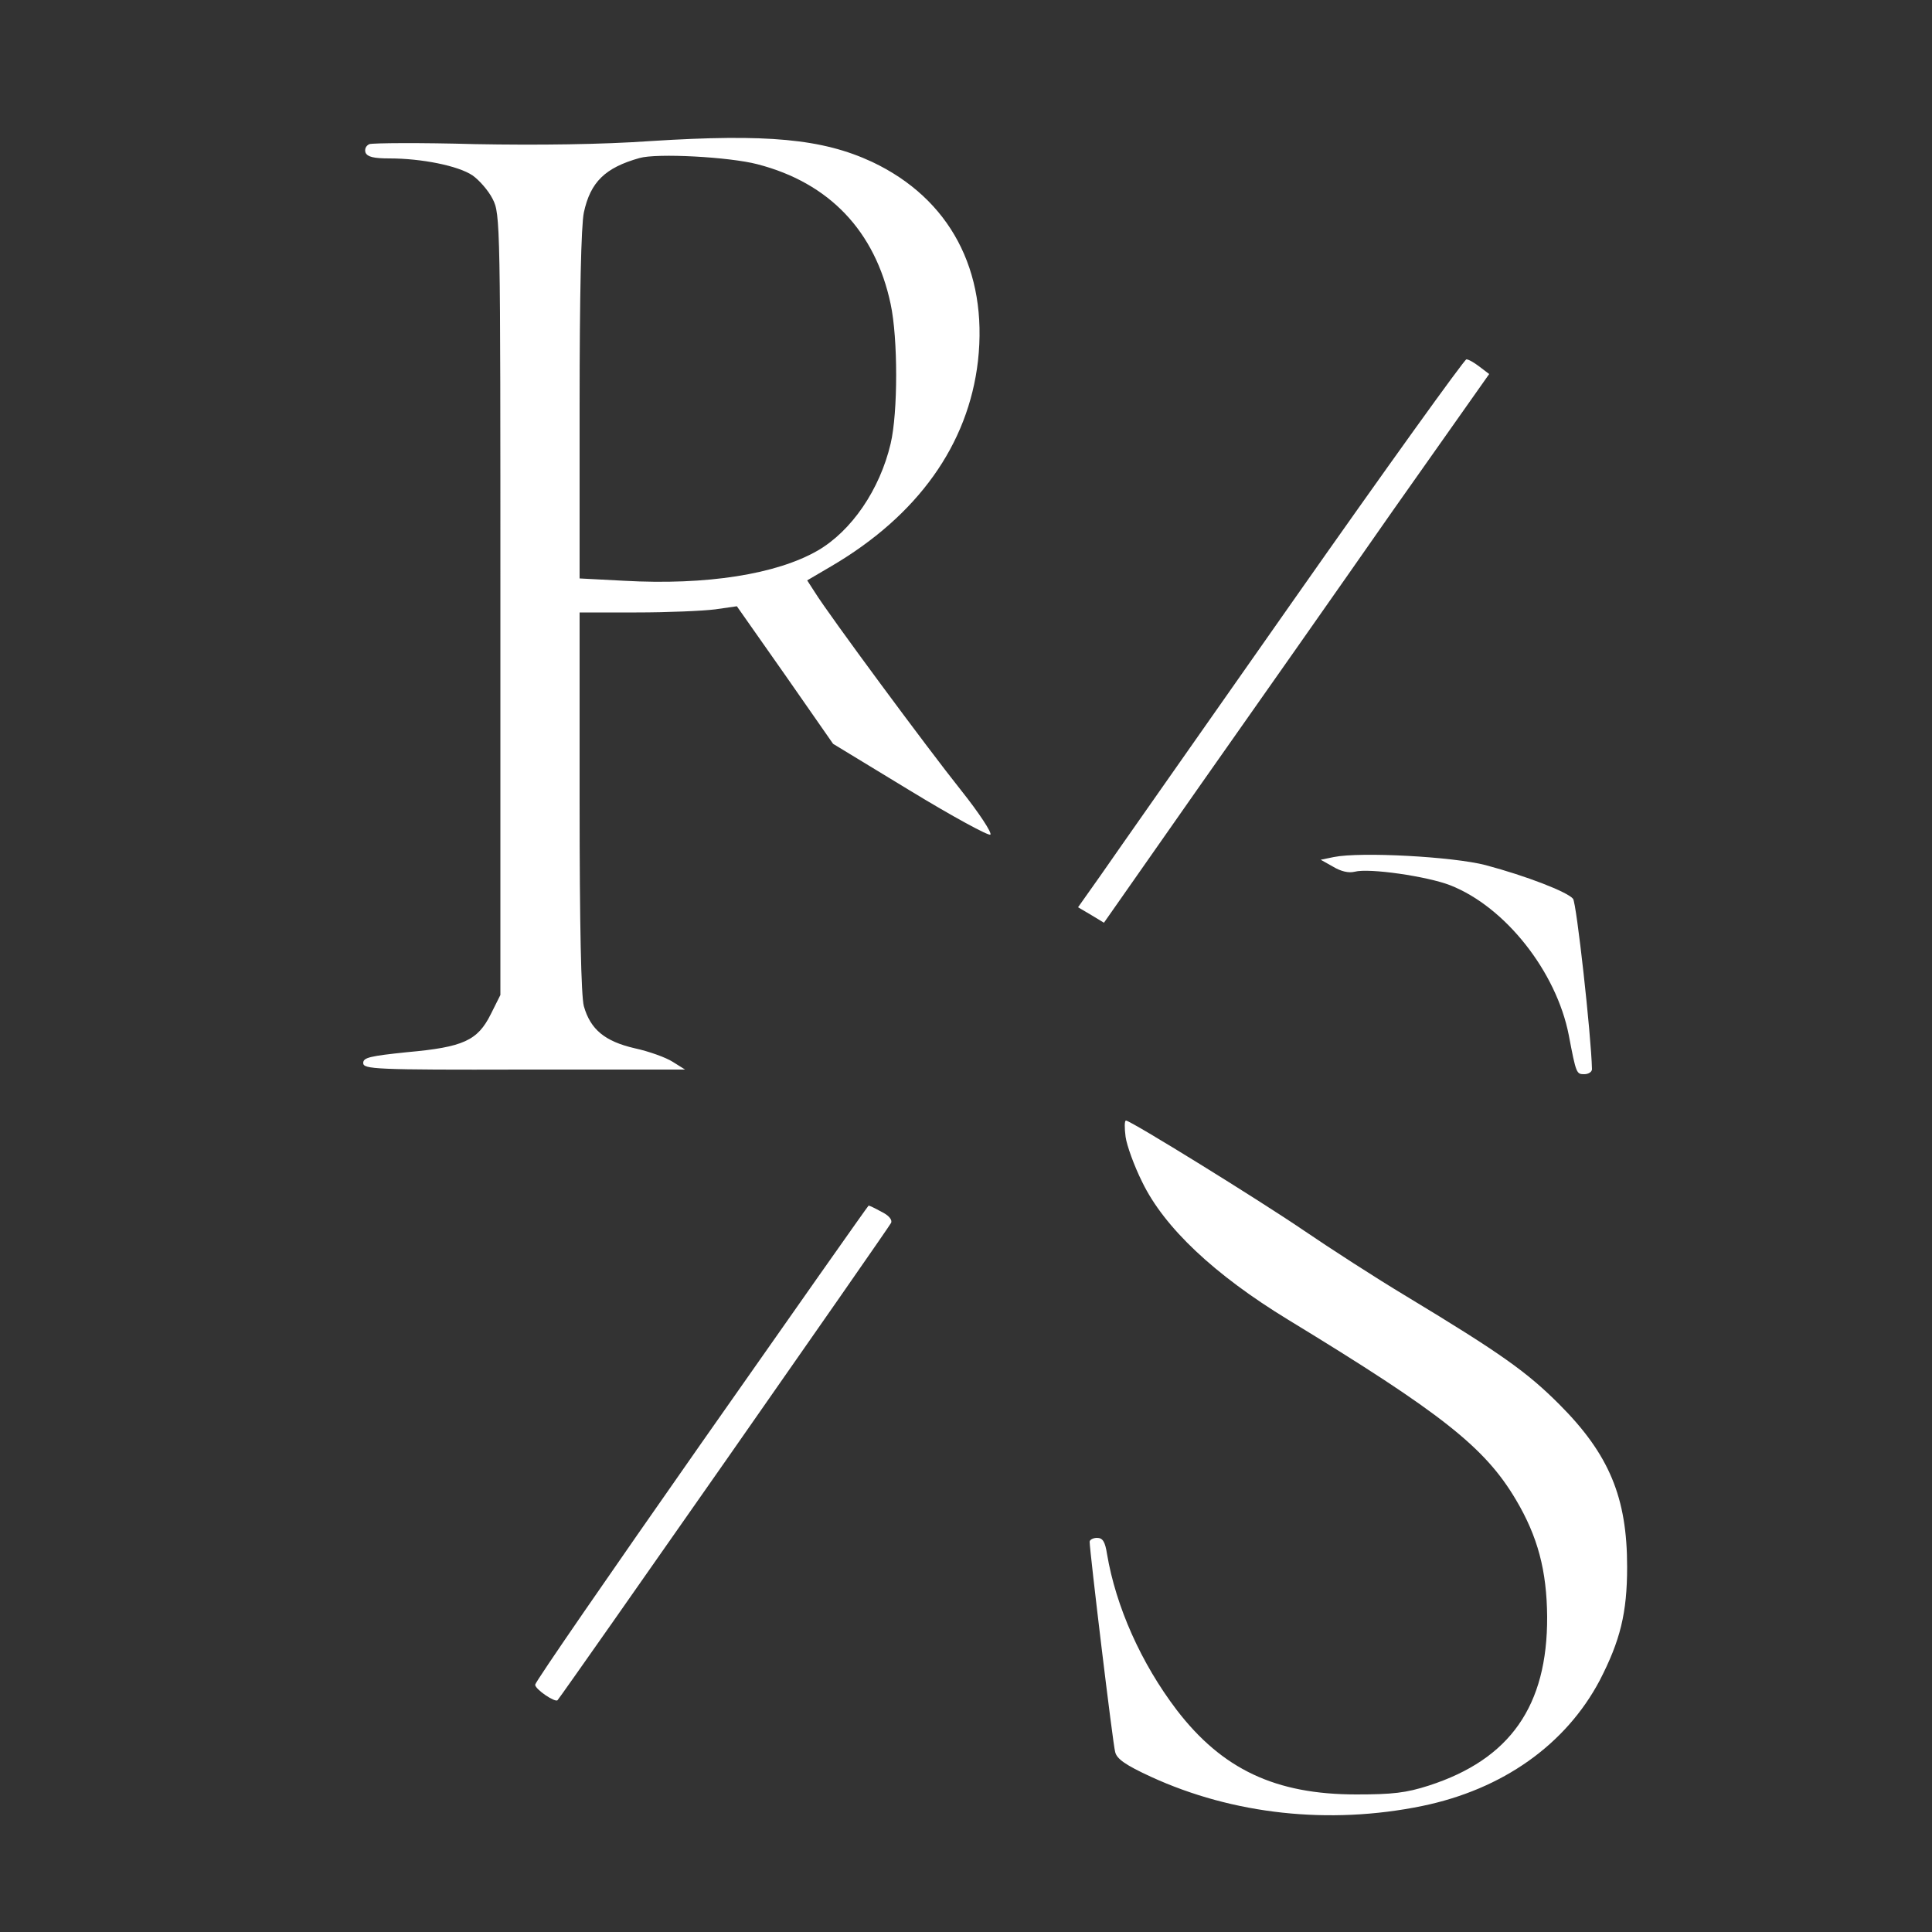
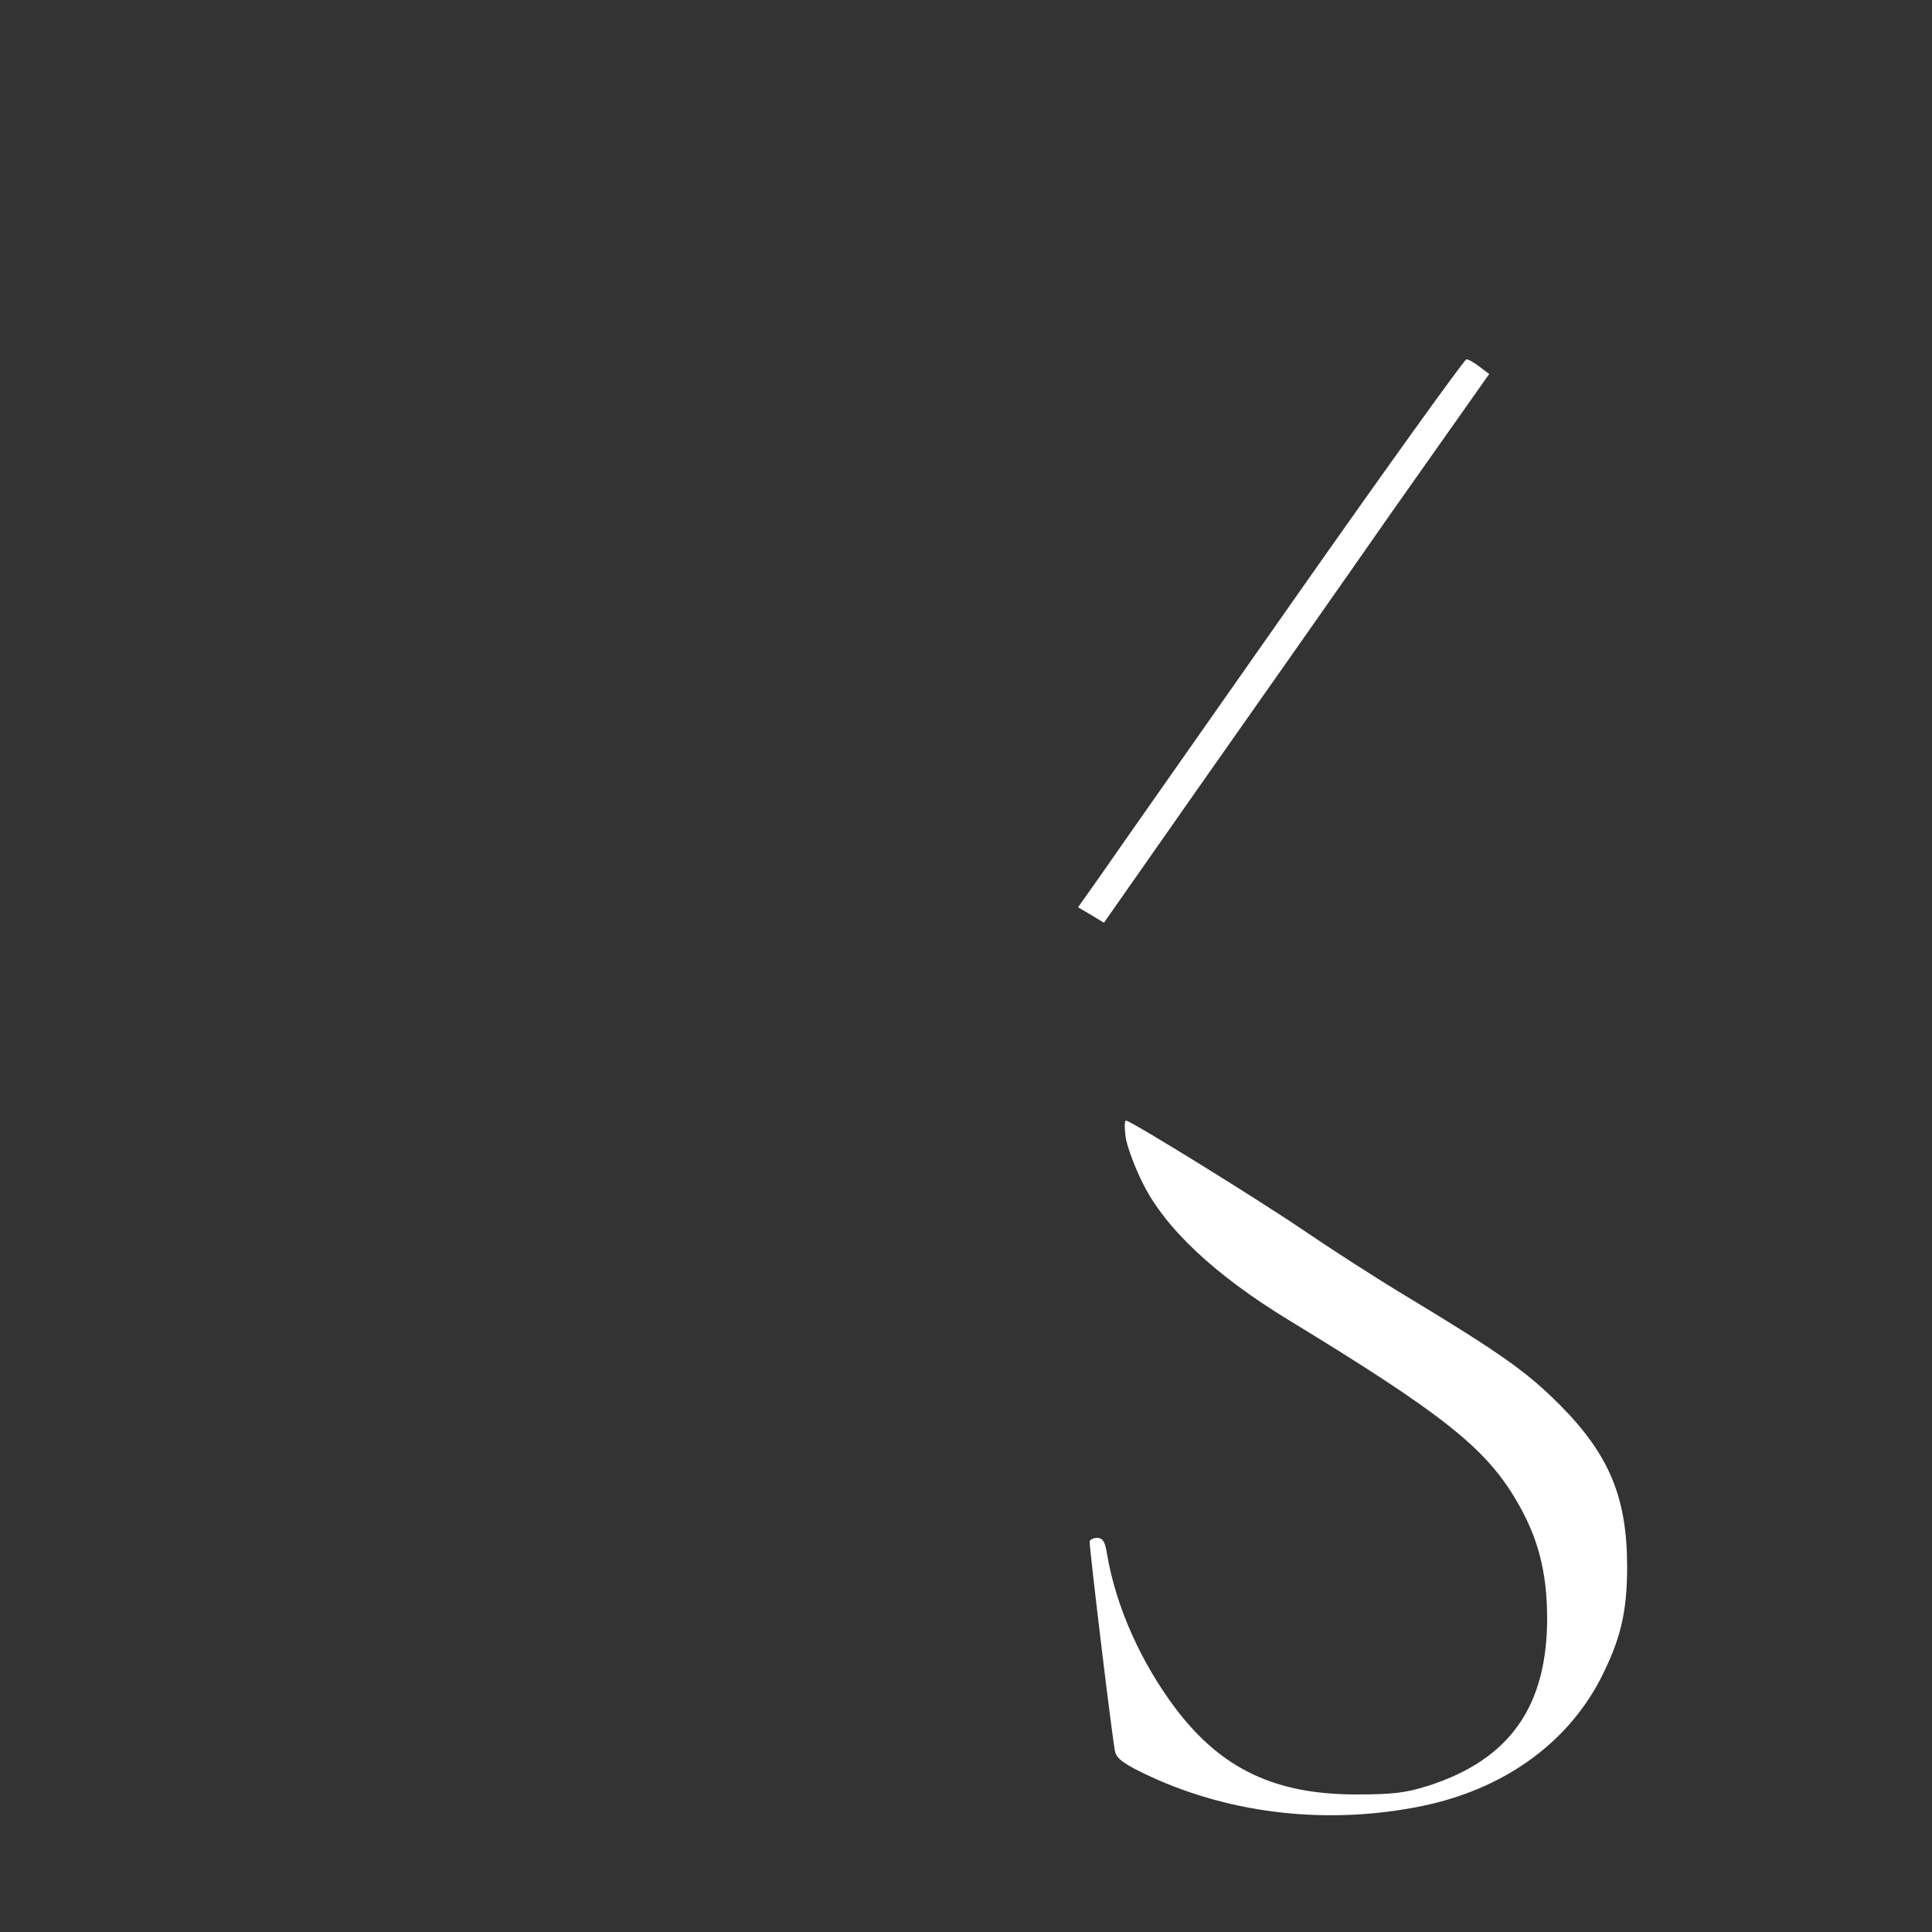
<svg xmlns="http://www.w3.org/2000/svg" viewBox="0 0 500 500">
  <rect x="0" y="0" width="500" height="500" fill="#333333" stroke="none" />
  <g transform="matrix(0.1, 0, 0, -0.1, 0, 500)" fill="#000000" stroke="none">
-     <path d="M1685 4635 c-128 -9 -292 -11 -456 -8 -141 4 -264 3 -273 0 -9 -4 -13 -13 -10 -22 5 -11 21 -15 62 -15 83 0 178 -19 215 -44 17 -12 41 -39 52 -61 20 -39 20 -60 20 -1050 l0 -1010 -25 -50 c-34 -68 -71 -85 -216 -98 -97 -10 -114 -14 -114 -28 0 -16 29 -18 416 -17 l417 0 -32 20 c-17 11 -61 27 -98 35 -78 18 -115 49 -132 109 -7 26 -11 207 -11 529 l0 490 147 0 c82 0 173 4 204 8 l56 8 125 -178 124 -178 199 -121 c110 -67 204 -118 208 -114 5 4 -29 56 -76 115 -87 109 -342 454 -378 512 l-20 31 63 37 c223 131 354 314 379 531 26 234 -73 420 -274 515 -129 60 -272 73 -572 54z m275 -60 c186 -48 305 -173 345 -362 19 -89 19 -280 0 -361 -28 -119 -101 -226 -189 -277 -106 -61 -287 -90 -501 -78 l-115 6 0 448 c0 285 4 466 11 499 17 79 55 116 144 141 45 13 232 3 305 -16z" style="fill: rgb(255, 255, 255);" />
    <path d="M3345 3443 c-242 -345 -466 -664 -497 -709 l-58 -82 34 -20 33 -20 250 357 c138 196 362 515 498 710 l249 353 -25 19 c-13 10 -28 19 -34 19 -5 0 -208 -282 -450 -627z" style="fill: rgb(255, 255, 255);" />
-     <path d="M3452 2782 l-34 -7 32 -18 c20 -12 40 -17 56 -13 37 10 188 -12 247 -35 143 -56 275 -224 307 -388 19 -100 20 -101 40 -101 11 0 20 6 20 13 -2 88 -40 430 -49 441 -15 18 -121 59 -226 87 -84 22 -324 35 -393 21z" style="fill: rgb(255, 255, 255);" />
    <path d="M2913 2058 c3 -22 22 -75 43 -117 57 -118 187 -240 377 -356 399 -243 510 -331 590 -466 57 -96 80 -184 81 -303 1 -231 -96 -369 -306 -437 -59 -19 -94 -23 -188 -23 -209 0 -347 65 -465 219 -92 121 -157 267 -180 403 -5 32 -11 42 -26 42 -10 0 -19 -5 -19 -10 0 -24 60 -523 66 -544 4 -18 27 -34 92 -64 213 -98 462 -125 702 -76 209 43 372 159 460 325 53 103 71 174 71 294 0 179 -46 291 -176 421 -83 83 -150 131 -395 279 -80 48 -199 125 -265 170 -119 81 -449 285 -461 285 -4 0 -4 -19 -1 -42z" style="fill: rgb(255, 255, 255);" />
-     <path d="M1815 1265 c-236 -337 -430 -618 -430 -625 0 -12 52 -47 58 -40 18 22 859 1225 863 1235 4 8 -6 20 -25 29 -16 9 -31 16 -33 16 -2 -1 -196 -277 -433 -615z" style="fill: rgb(255, 255, 255);" />
  </g>
</svg>